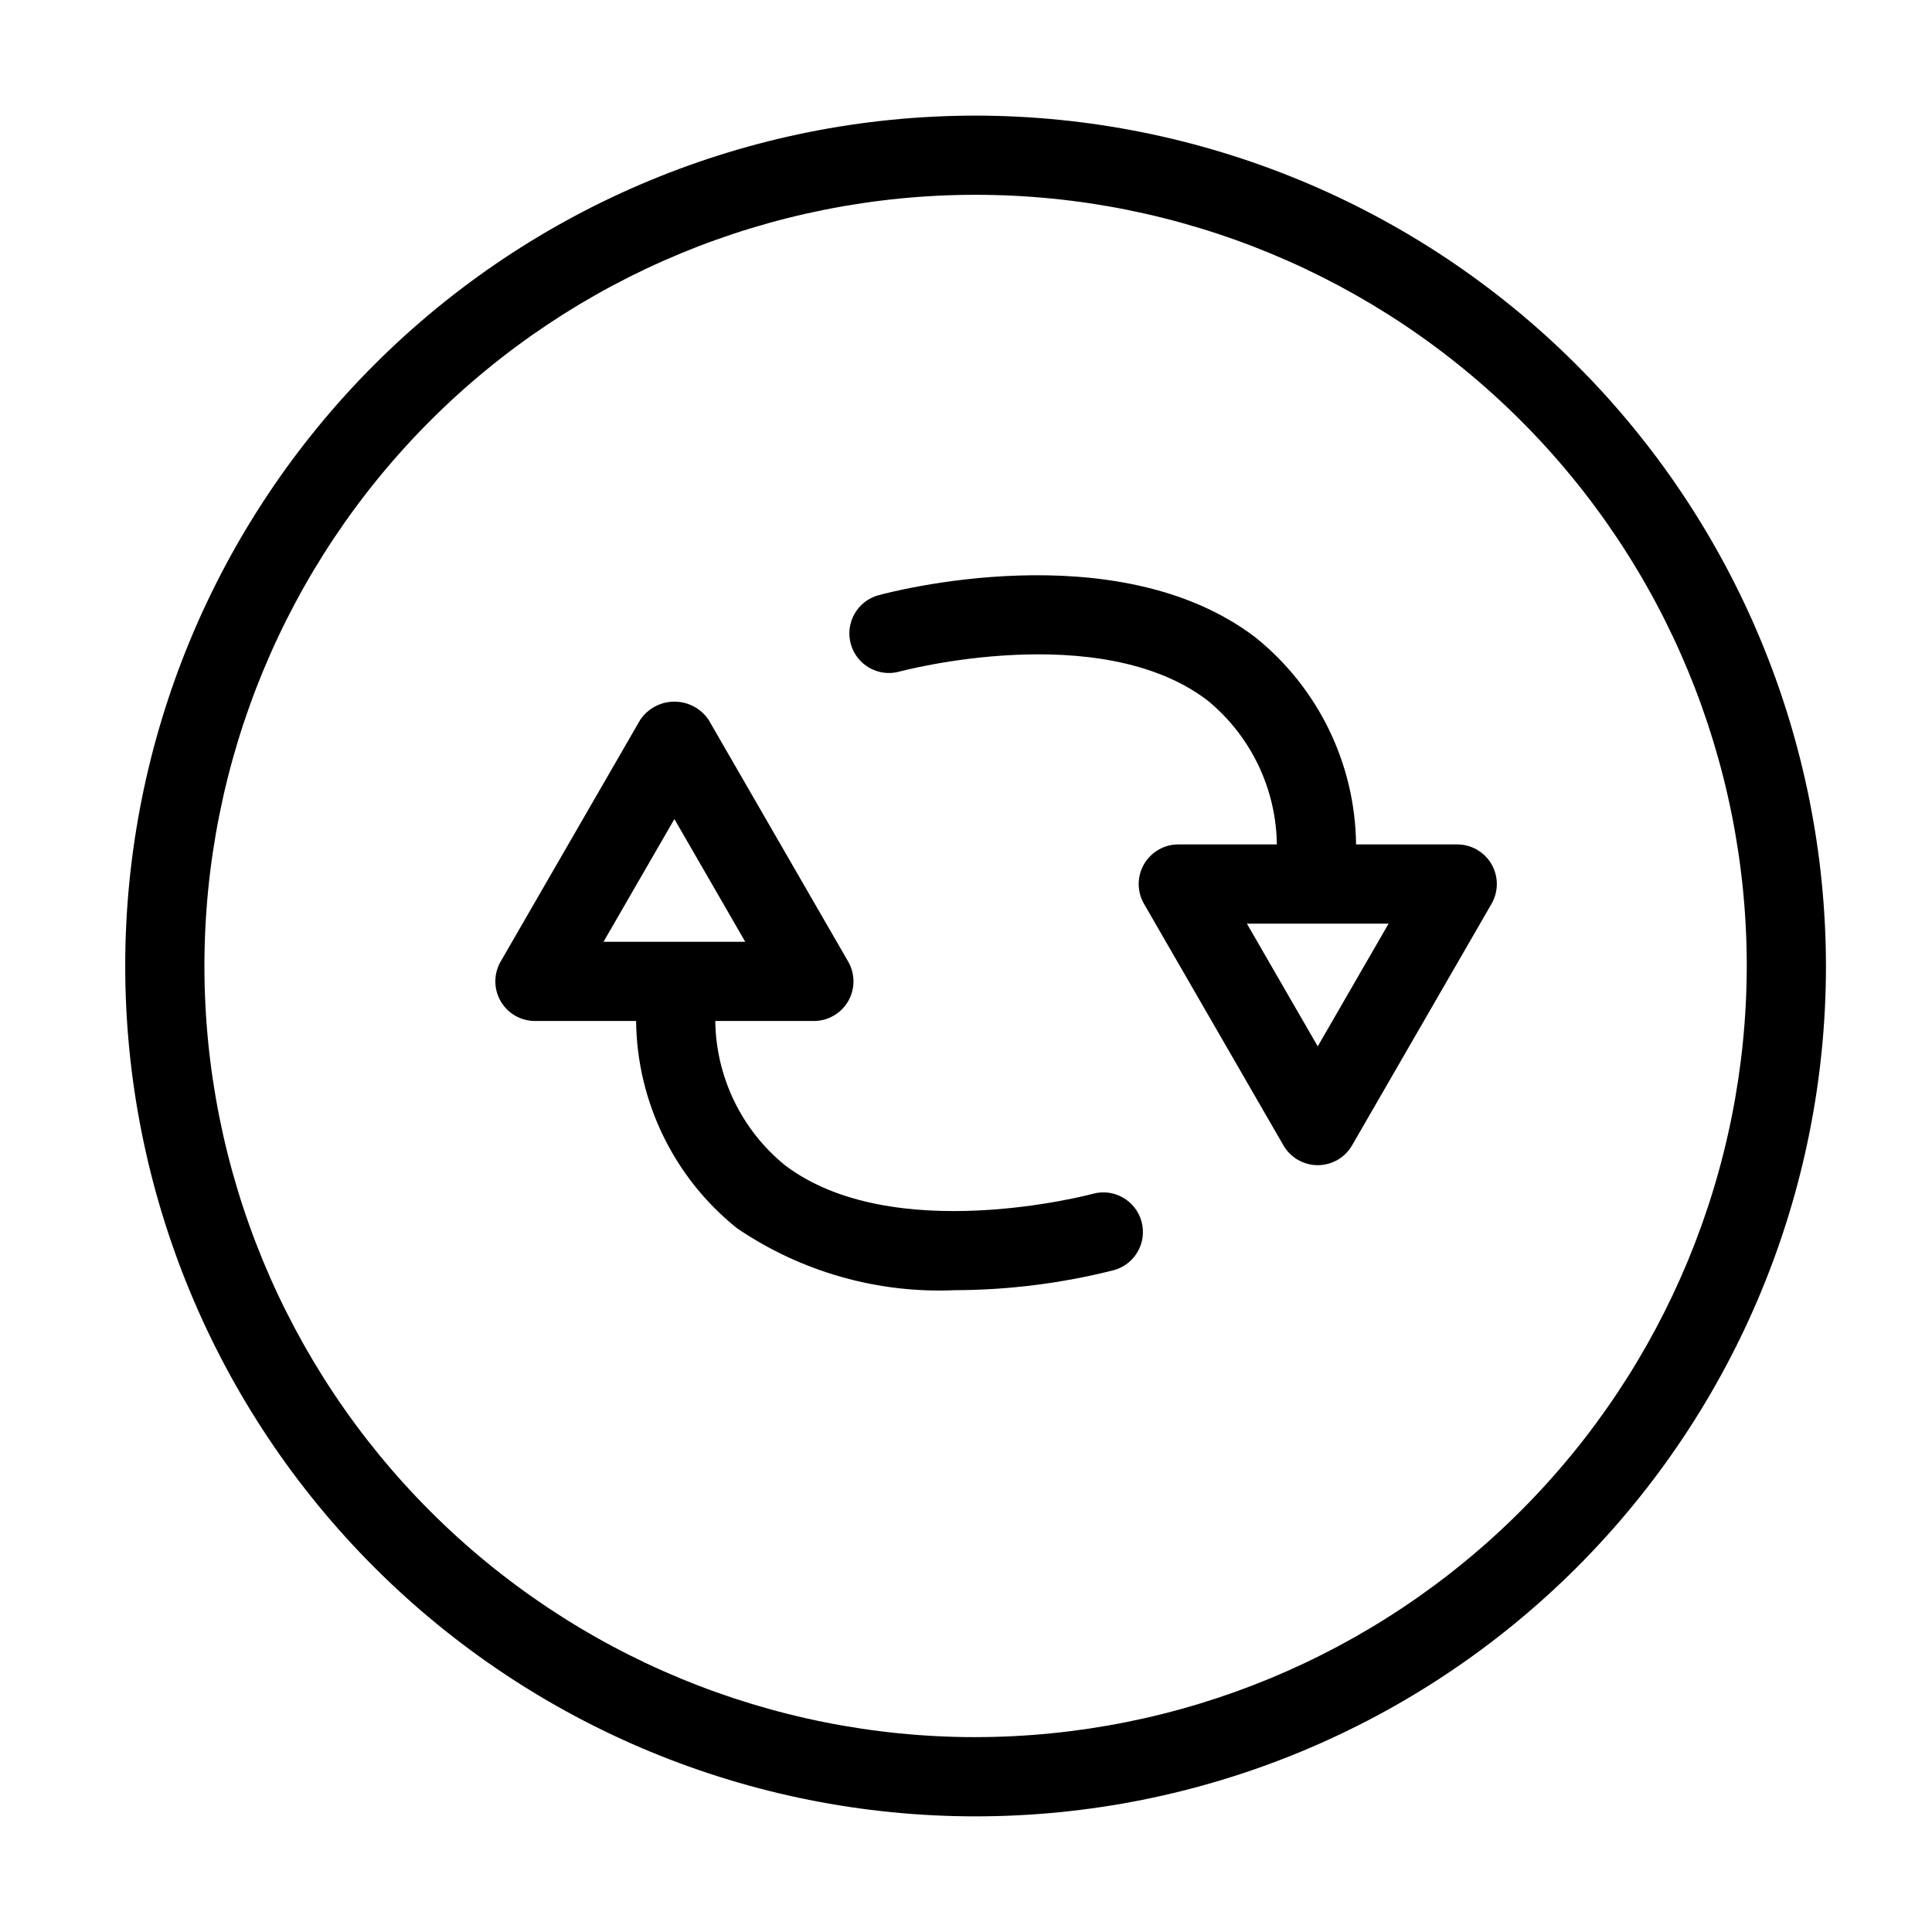
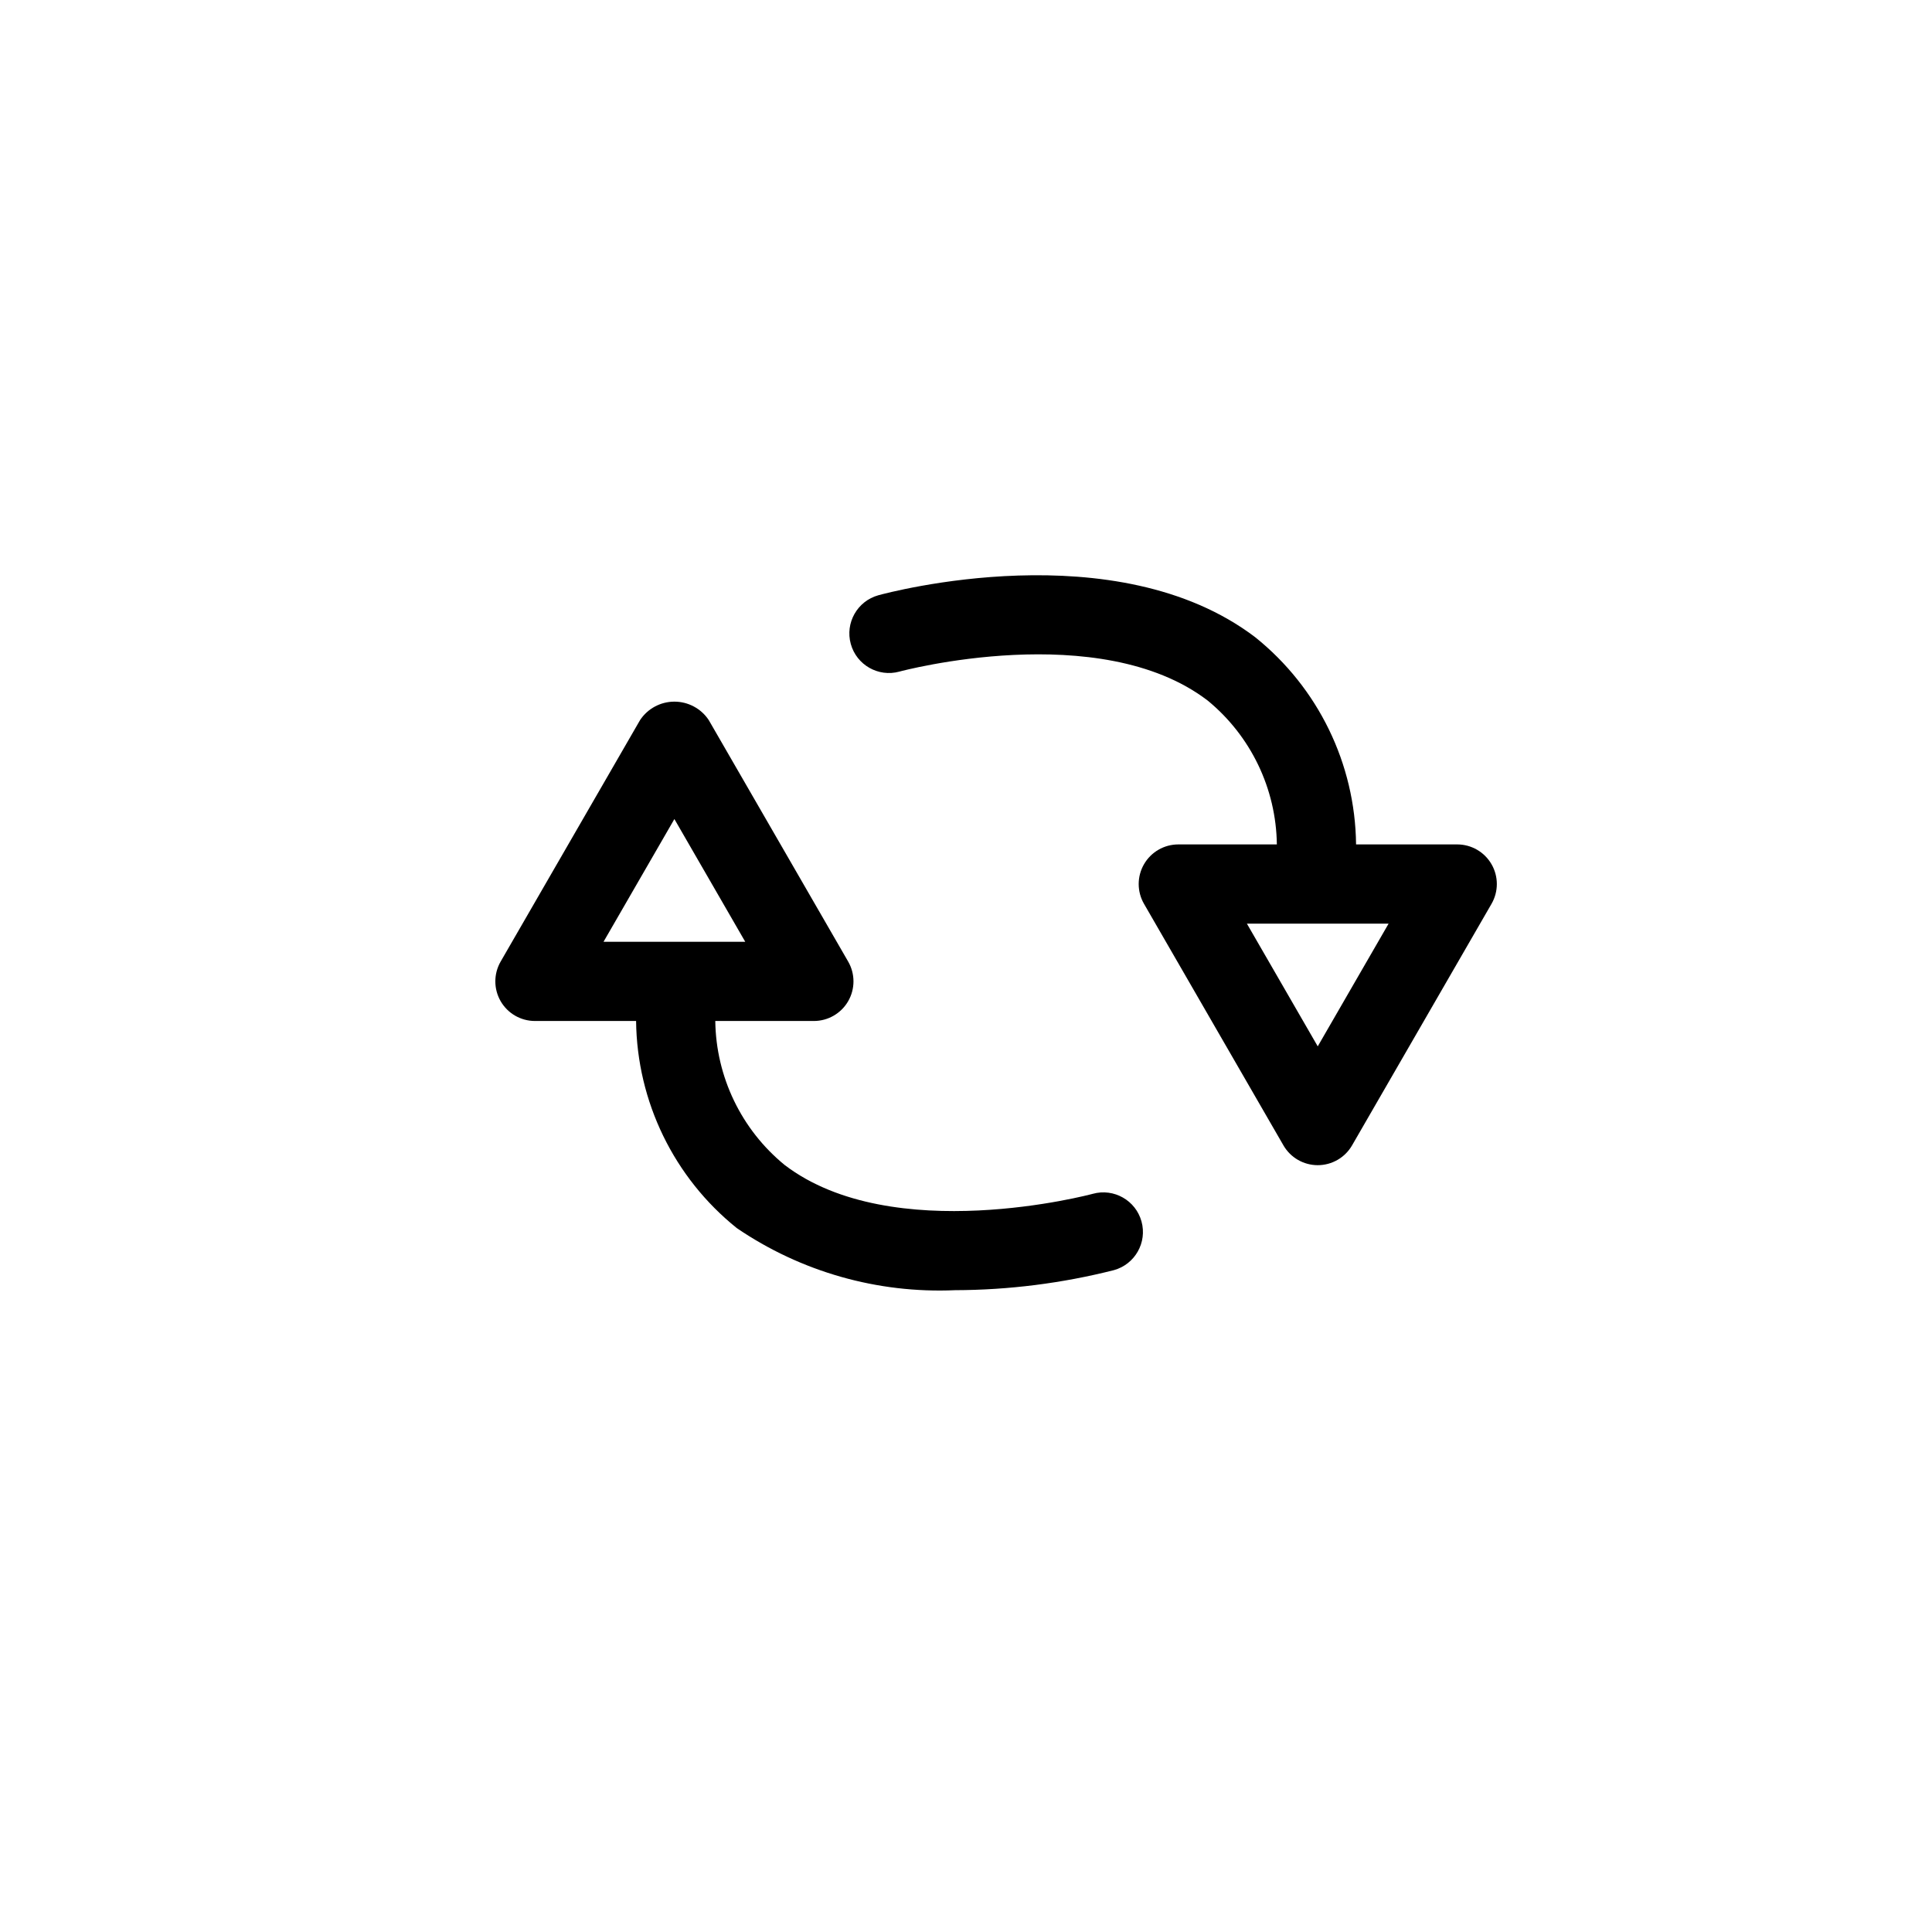
<svg xmlns="http://www.w3.org/2000/svg" fill="#000000" width="800px" height="800px" version="1.1" viewBox="144 144 512 512">
  <g>
-     <path d="m402.54 174.64c-59.766 0-117.09 23.742-159.35 66.008-42.262 42.262-66.004 99.582-66.004 159.35 0 59.766 23.742 117.09 66.004 159.35 42.266 42.262 99.586 66.004 159.35 66.004 59.77 0 117.09-23.742 159.35-66.004 42.266-42.266 66.008-99.586 66.008-159.35-0.066-59.75-23.832-117.03-66.082-159.28-42.246-42.25-99.527-66.016-159.28-66.082zm0 429.72c-54.199 0-106.18-21.531-144.51-59.855-38.324-38.328-59.855-90.309-59.855-144.51 0-54.203 21.531-106.18 59.855-144.51 38.328-38.328 90.309-59.859 144.51-59.859 54.203 0 106.18 21.531 144.51 59.859 38.328 38.324 59.859 90.305 59.859 144.51-0.062 54.18-21.613 106.12-59.926 144.44-38.312 38.312-90.258 59.863-144.44 59.922z" />
    <path d="m433.61 460.37c-0.523 0.152-53.09 14.176-81.672-7.637-11.465-9.379-18.191-23.352-18.379-38.16h26.121c3.75 0 7.215-2 9.094-5.246 1.875-3.25 1.875-7.25 0-10.5l-36.957-64.012c-2.023-3.043-5.438-4.871-9.094-4.871s-7.066 1.828-9.09 4.871l-36.957 64.012c-1.875 3.25-1.875 7.25 0 10.5 1.875 3.246 5.34 5.246 9.09 5.246h26.805c0.234 21.367 10.027 41.508 26.691 54.887 17 11.582 37.289 17.355 57.84 16.453 14.191-0.043 28.324-1.824 42.082-5.309 5.59-1.539 8.871-7.32 7.328-12.906-1.539-5.586-7.316-8.867-12.902-7.328zm-110.89-99.312 18.777 32.523h-37.555z" />
    <path d="m530.18 367.78h-26.809c-0.234-21.371-10.031-41.512-26.699-54.887-36.891-28.094-97.352-11.84-99.906-11.141-5.57 1.551-8.836 7.32-7.301 12.895 1.535 5.578 7.297 8.859 12.875 7.336 0.523-0.152 53.055-14.176 81.66 7.637h0.004c11.457 9.383 18.184 23.352 18.375 38.16h-26.113c-3.75 0-7.215 2-9.094 5.25-1.875 3.246-1.875 7.246 0 10.496l36.953 64.012c1.875 3.246 5.34 5.246 9.09 5.246s7.219-2 9.094-5.246l36.961-64.012c1.875-3.25 1.875-7.25 0-10.496-1.875-3.25-5.34-5.25-9.09-5.25zm-36.965 53.516-18.777-32.523h37.555z" />
  </g>
</svg>